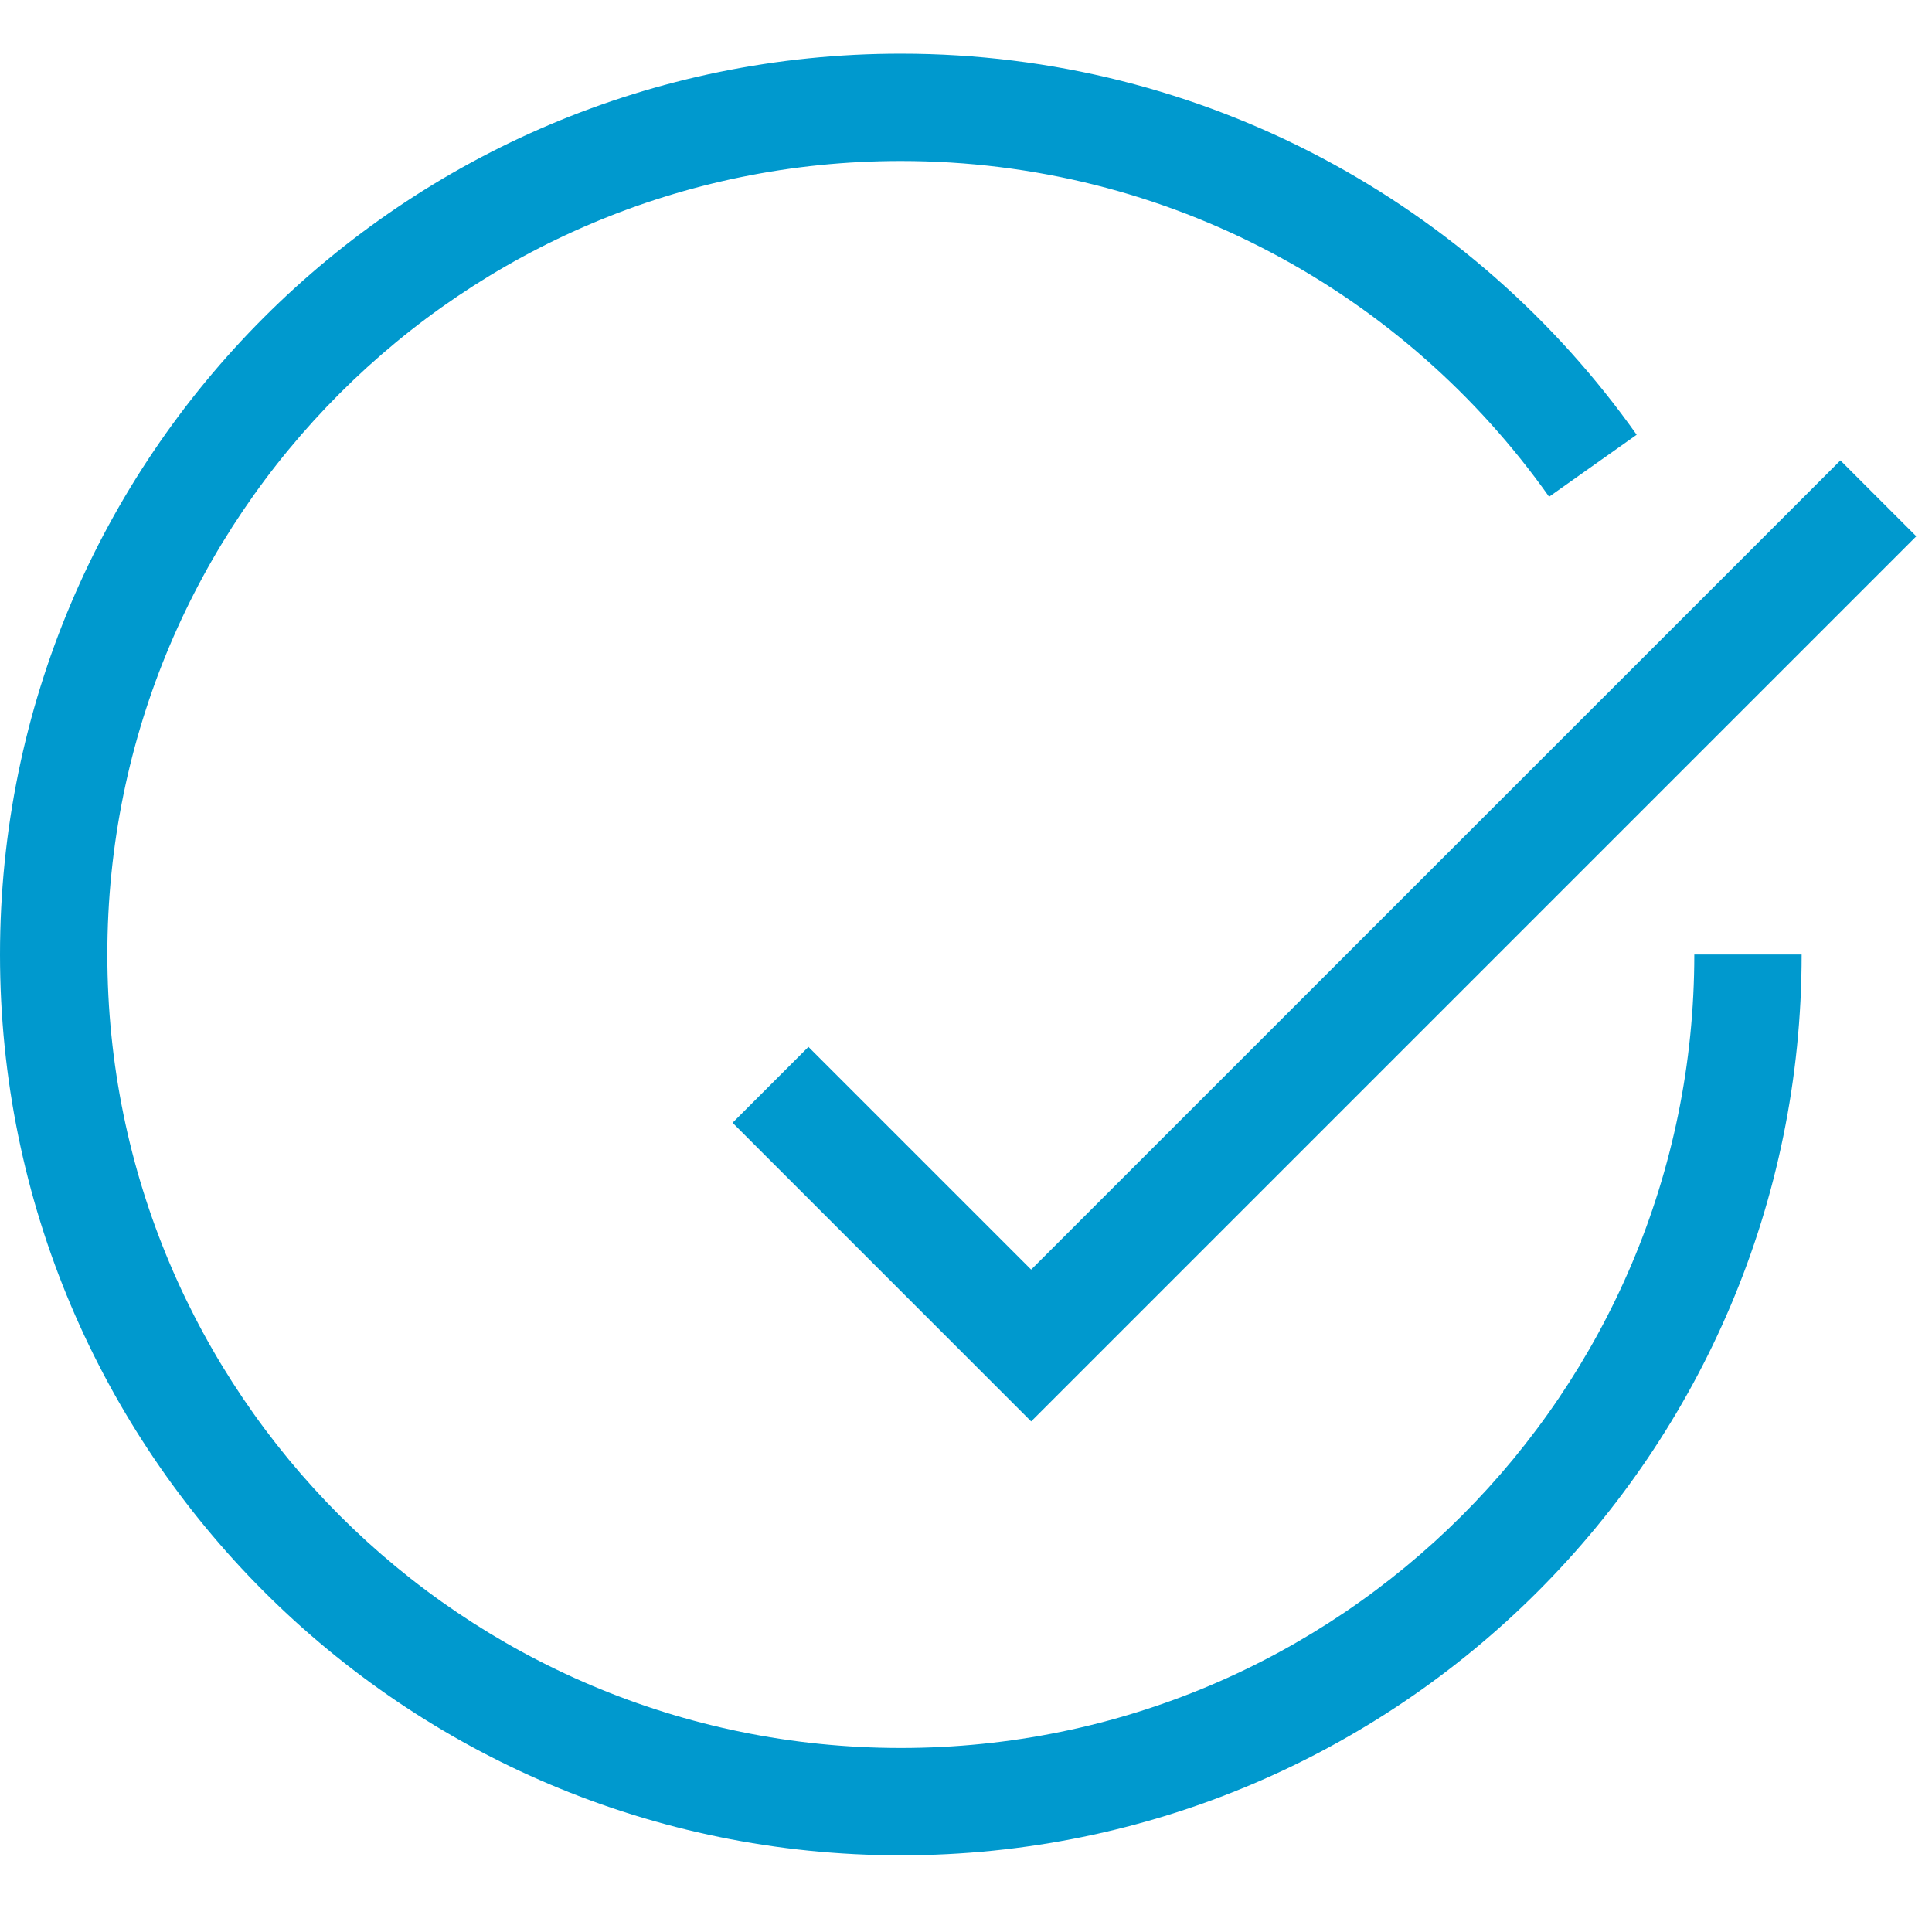
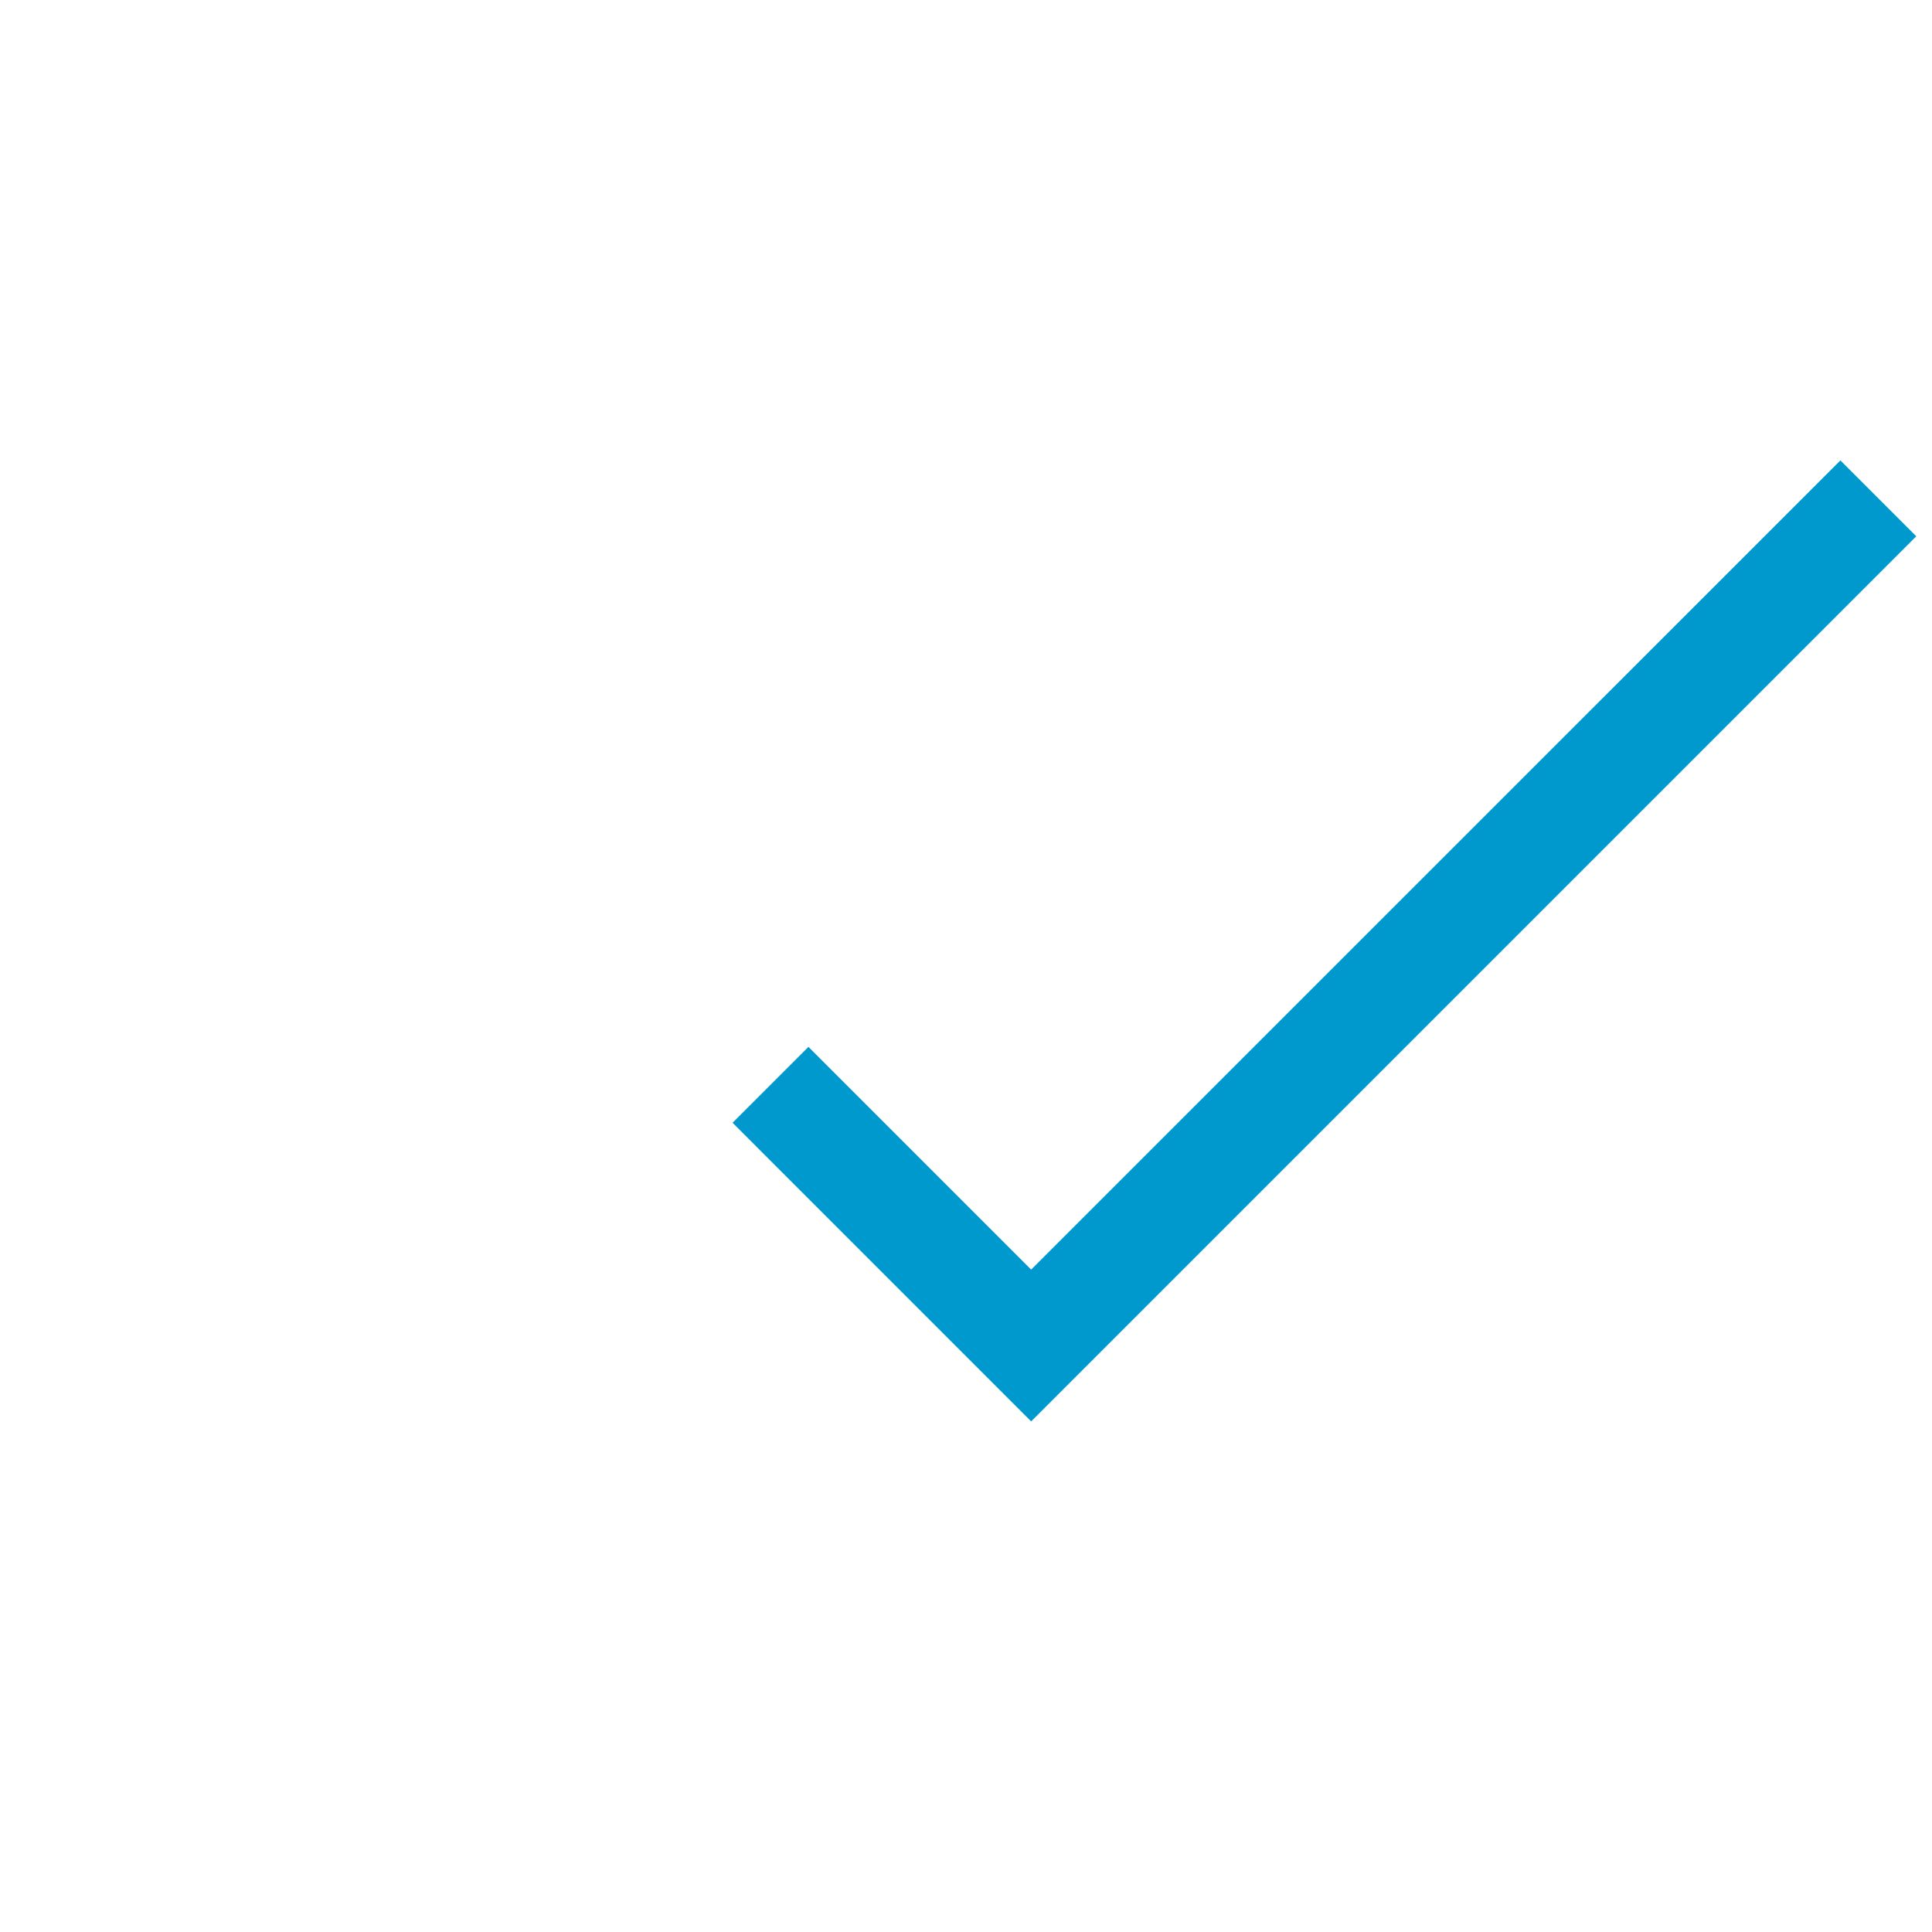
<svg xmlns="http://www.w3.org/2000/svg" width="36" height="36" viewBox="0 0 36 36" fill="none">
-   <path fill-rule="evenodd" clip-rule="evenodd" d="M16.786 3C8.62 3 2 9.62 2 17.786C2 25.952 8.62 32.571 16.786 32.571C24.952 32.571 31.571 25.952 31.571 17.786H33.571C33.571 27.056 26.056 34.571 16.786 34.571C7.515 34.571 0 27.056 0 17.786C0 8.515 7.515 1 16.786 1C22.45 1 27.459 3.807 30.497 8.101L28.865 9.256C26.185 5.469 21.774 3 16.786 3Z" fill="#0099CE" />
  <path fill-rule="evenodd" clip-rule="evenodd" d="M35.707 9.993L19.214 26.486L13.65 20.921L15.064 19.507L19.214 23.657L34.293 8.579L35.707 9.993Z" fill="#0099CE" />
</svg>